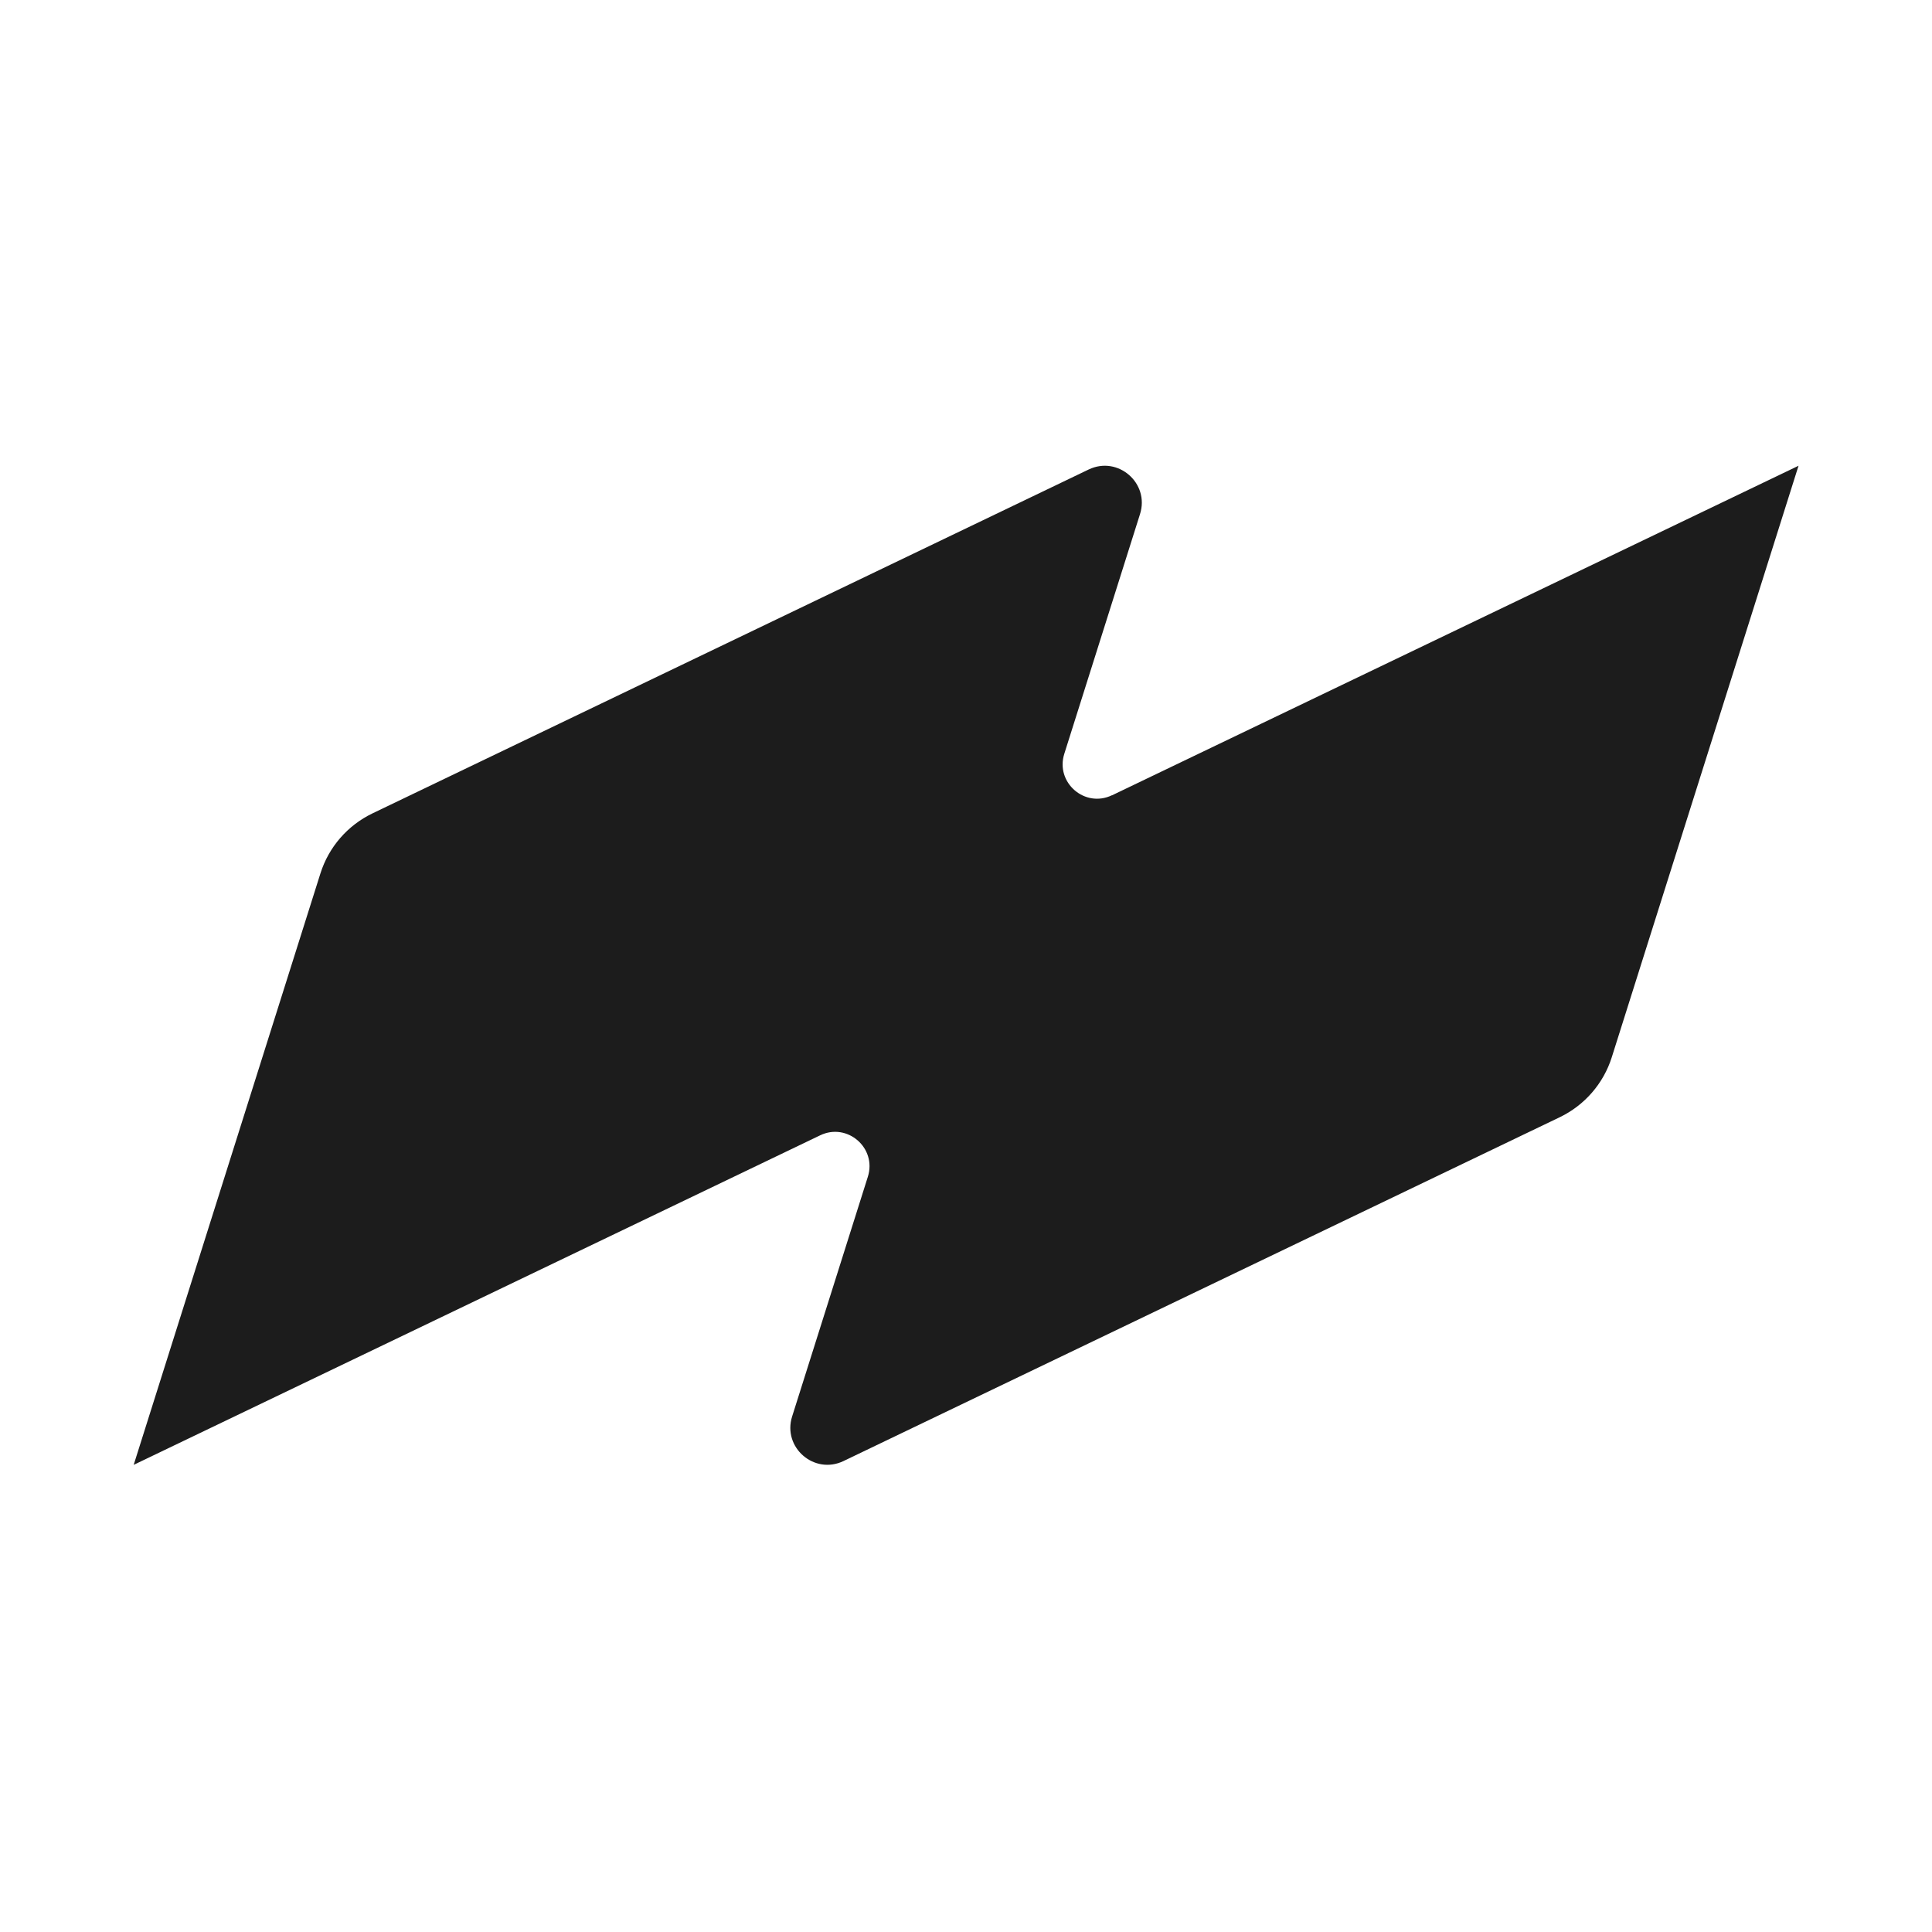
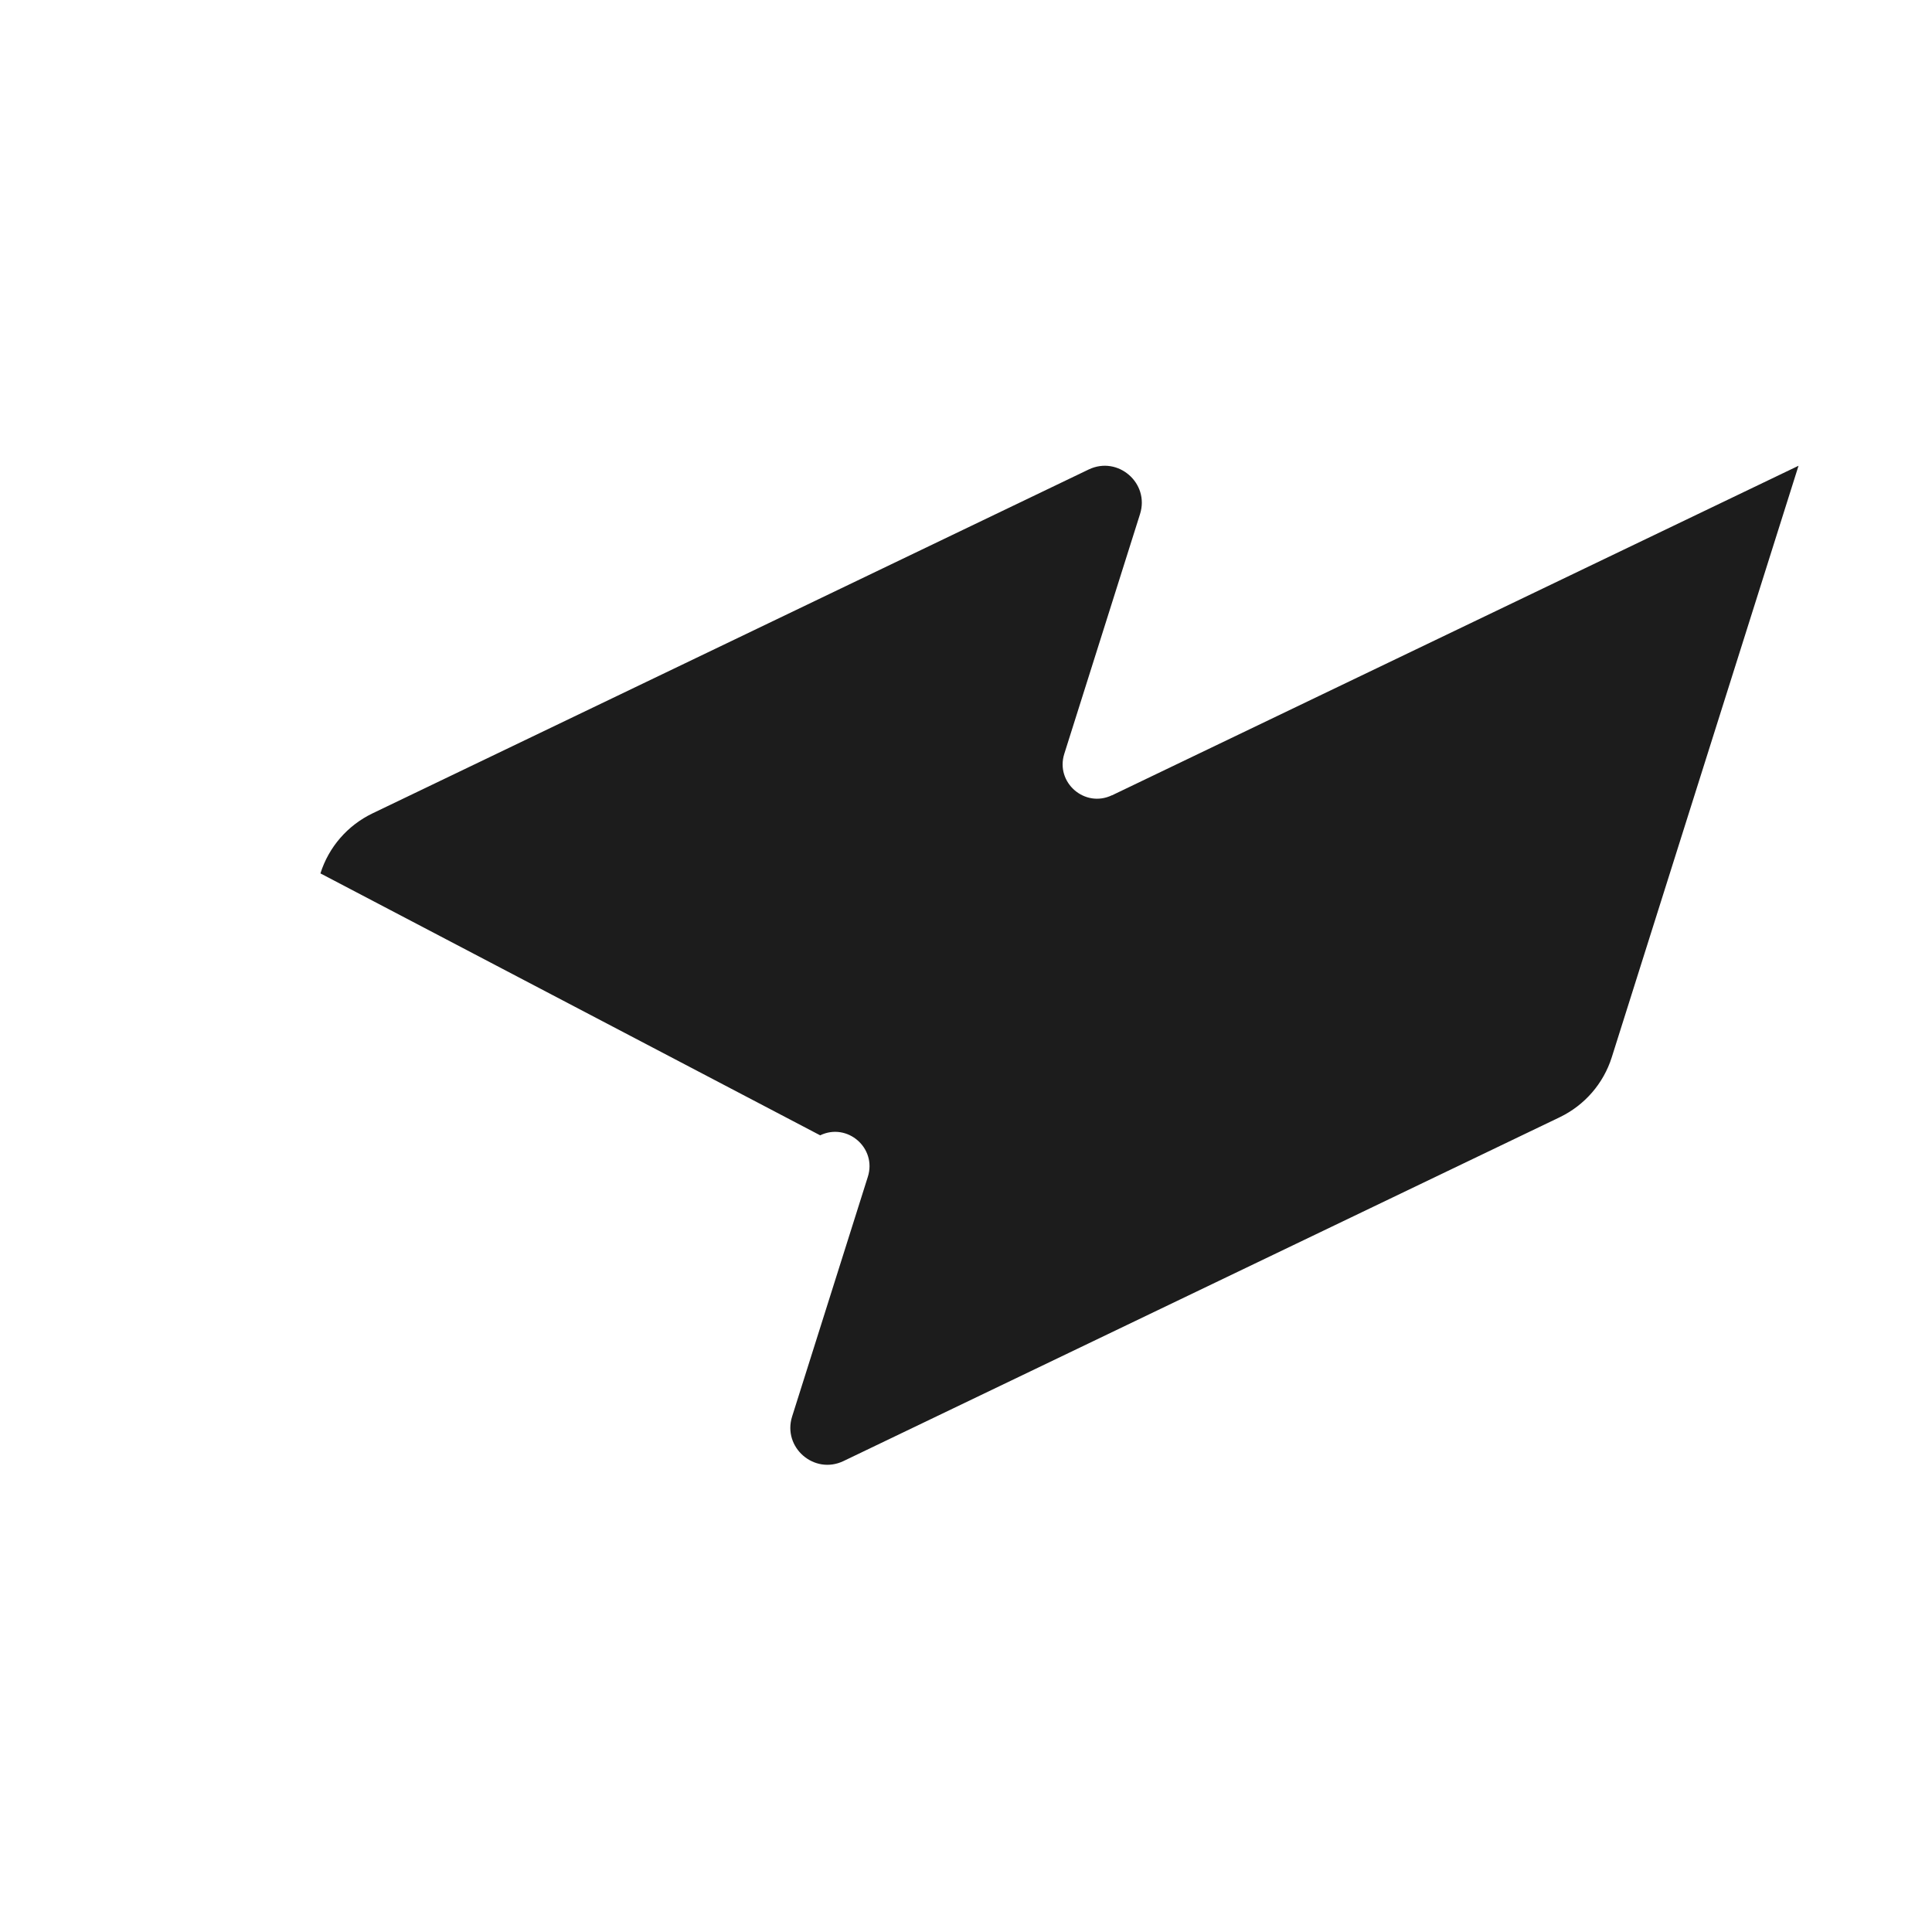
<svg xmlns="http://www.w3.org/2000/svg" width="896" height="896" viewBox="0 0 896 896" fill="none">
  <style>
  .favicon-path {
    fill: #1C1C1C;
  }
  @media (prefers-color-scheme: dark) {
    .favicon-path {
      fill: #FFFFFF;
    }
  }
</style>
-   <path class="favicon-path" d="M515.734 368.833L834.1 216.005L747.494 490.301C743.643 502.521 734.898 512.568 723.374 518.128L391.196 677.586C377.616 684.101 362.819 671.274 367.365 656.912L402.488 545.722C406.687 532.403 392.962 520.473 380.366 526.525L62 679.352L148.606 405.056C152.457 392.837 161.202 382.789 172.726 377.23L504.875 217.743C518.455 211.228 533.252 224.055 528.706 238.417L493.583 349.606C489.384 362.926 503.109 374.855 515.705 368.804L515.734 368.833Z" />
+   <path class="favicon-path" d="M515.734 368.833L834.1 216.005L747.494 490.301C743.643 502.521 734.898 512.568 723.374 518.128L391.196 677.586C377.616 684.101 362.819 671.274 367.365 656.912L402.488 545.722C406.687 532.403 392.962 520.473 380.366 526.525L148.606 405.056C152.457 392.837 161.202 382.789 172.726 377.23L504.875 217.743C518.455 211.228 533.252 224.055 528.706 238.417L493.583 349.606C489.384 362.926 503.109 374.855 515.705 368.804L515.734 368.833Z" />
</svg>